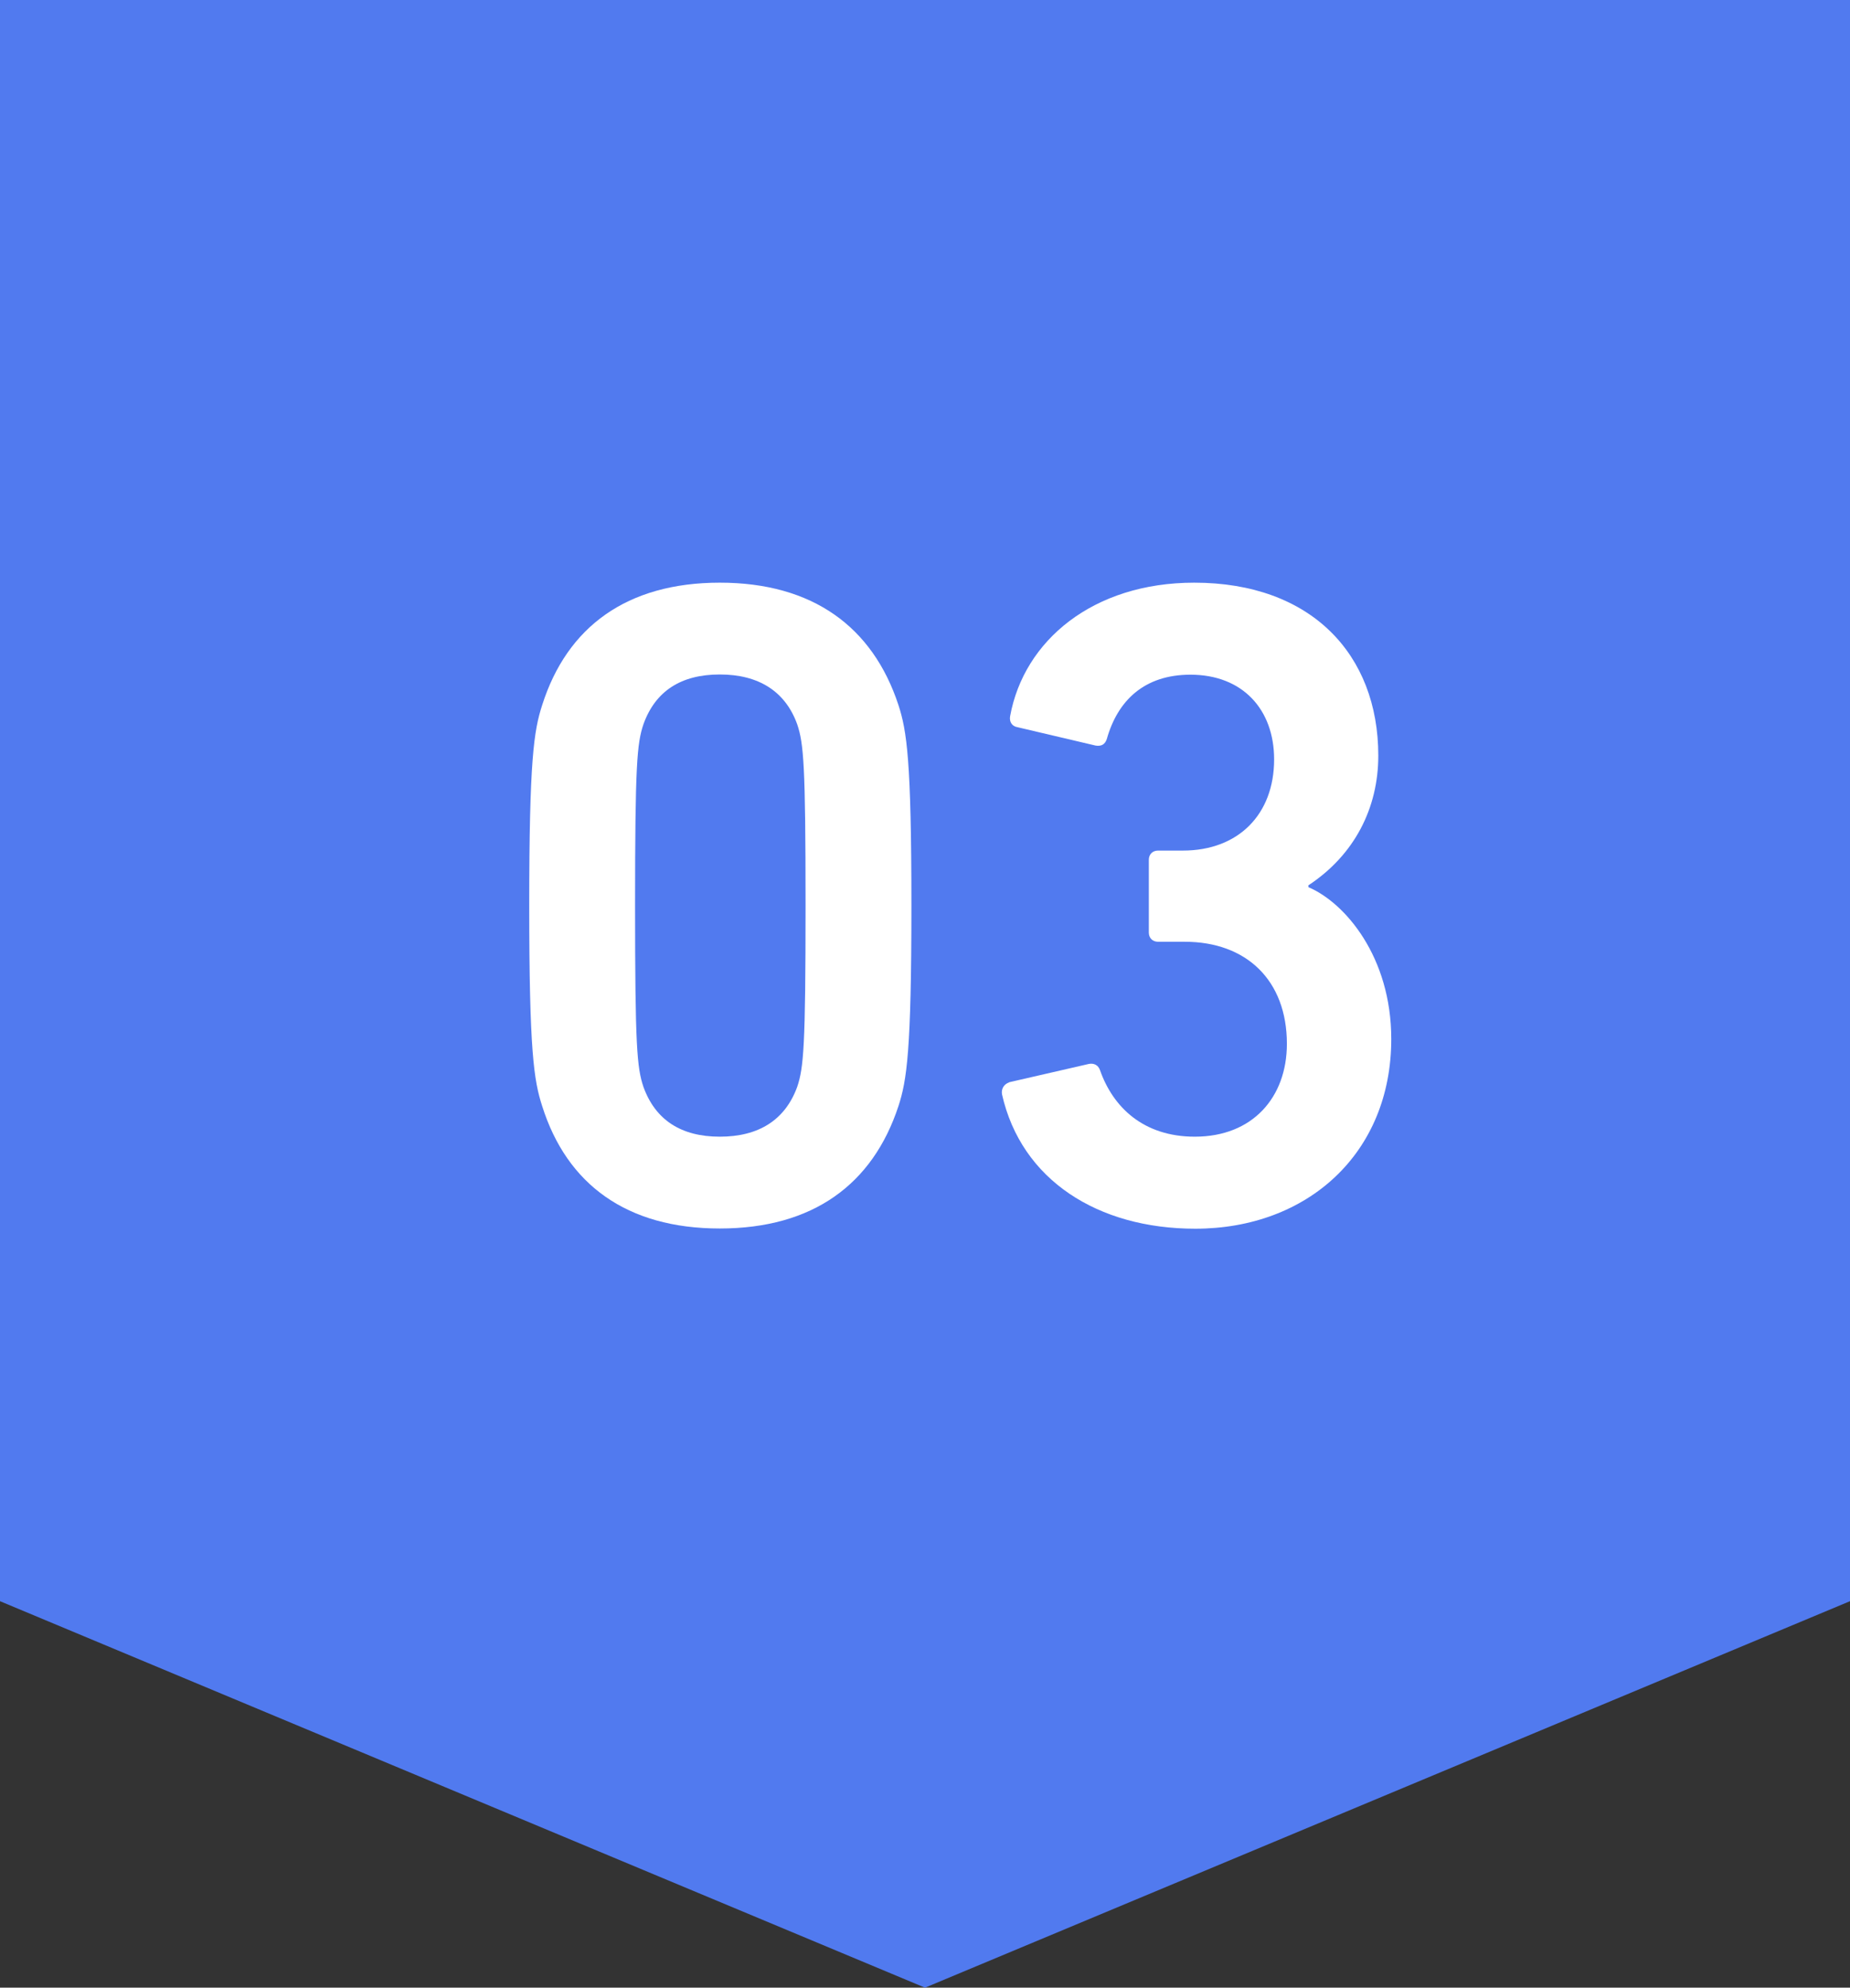
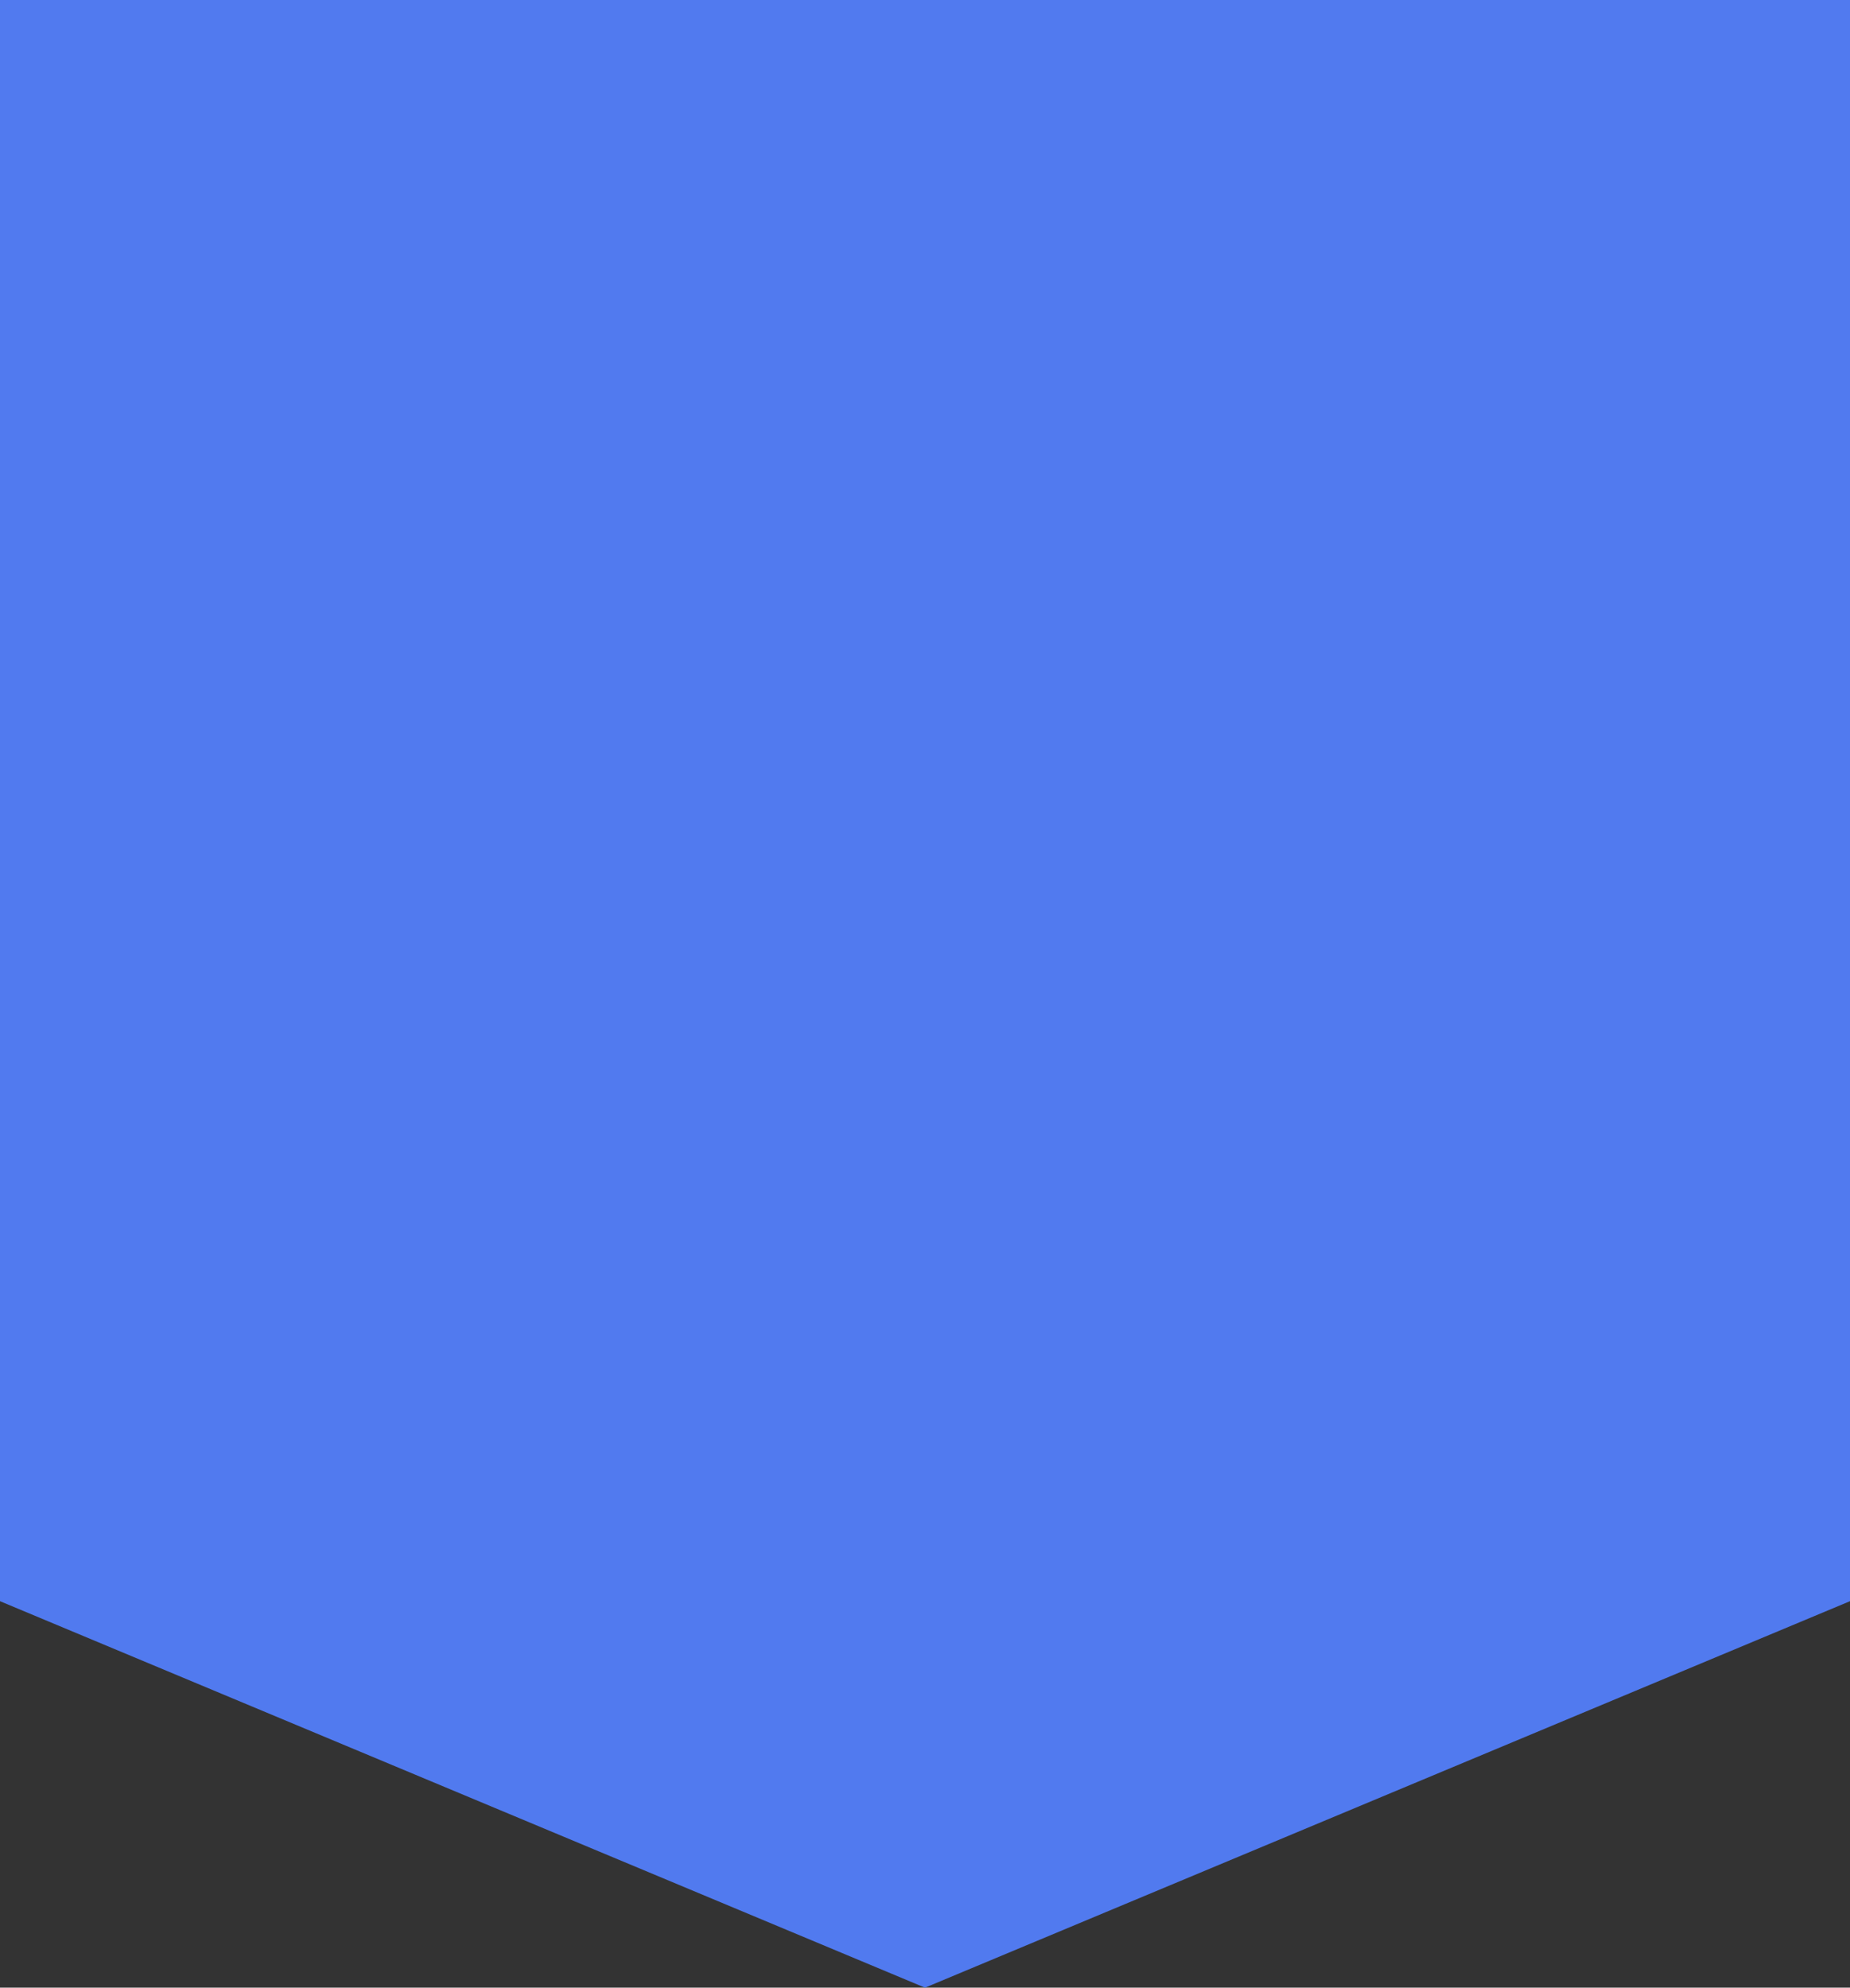
<svg xmlns="http://www.w3.org/2000/svg" id="_レイヤー_2" viewBox="0 0 88.44 95.04">
  <rect x="0" y="0" width="88.44" height="95.04" fill="#333333" stroke="none" />
  <defs>
    <style>.cls-1{fill:#fff;}.cls-1,.cls-2{stroke-width:0px;}.cls-2{fill:#517aef;}</style>
  </defs>
  <g id="_レイヤー_1-2">
    <polygon class="cls-2" points="88.44 76.56 44.22 95.04 0 76.56 0 0 88.44 0 88.44 76.56" />
-     <path class="cls-1" d="m25.3,43.3c0-6.95.22-8.36.62-9.59,1.19-3.74,4.05-5.85,8.49-5.85s7.31,2.11,8.54,5.85c.4,1.23.62,2.64.62,9.59s-.22,8.36-.62,9.59c-1.23,3.74-4.09,5.85-8.54,5.85s-7.31-2.11-8.49-5.85c-.4-1.23-.62-2.64-.62-9.59Zm9.11,11.05c1.85,0,3.12-.79,3.7-2.38.31-.92.4-1.94.4-8.67s-.09-7.75-.4-8.67c-.57-1.58-1.85-2.38-3.7-2.38s-3.08.79-3.65,2.38c-.31.92-.4,1.94-.4,8.67s.09,7.75.4,8.67c.57,1.58,1.8,2.38,3.65,2.38Z" />
-     <path class="cls-1" d="m48.23,51.75l3.83-.88c.22-.04.44.04.53.31.62,1.76,2.07,3.17,4.53,3.17,2.77,0,4.4-1.89,4.4-4.44,0-3.04-1.94-4.88-4.88-4.88h-1.28c-.26,0-.44-.18-.44-.44v-3.48c0-.26.18-.44.44-.44h1.19c2.64,0,4.36-1.72,4.36-4.36,0-2.38-1.5-4.05-4-4.05-2.2,0-3.48,1.23-4,3.08-.09.26-.26.35-.53.31l-3.74-.88c-.26-.04-.4-.26-.35-.53.66-3.61,3.96-6.38,8.8-6.38,5.59,0,8.8,3.43,8.8,8.27,0,2.51-1.14,4.75-3.34,6.2v.09c1.76.75,3.96,3.34,3.96,7.26,0,5.46-4,9.07-9.37,9.07-4.66,0-8.32-2.33-9.24-6.43-.04-.26.09-.48.35-.57Z" />
  </g>
</svg>